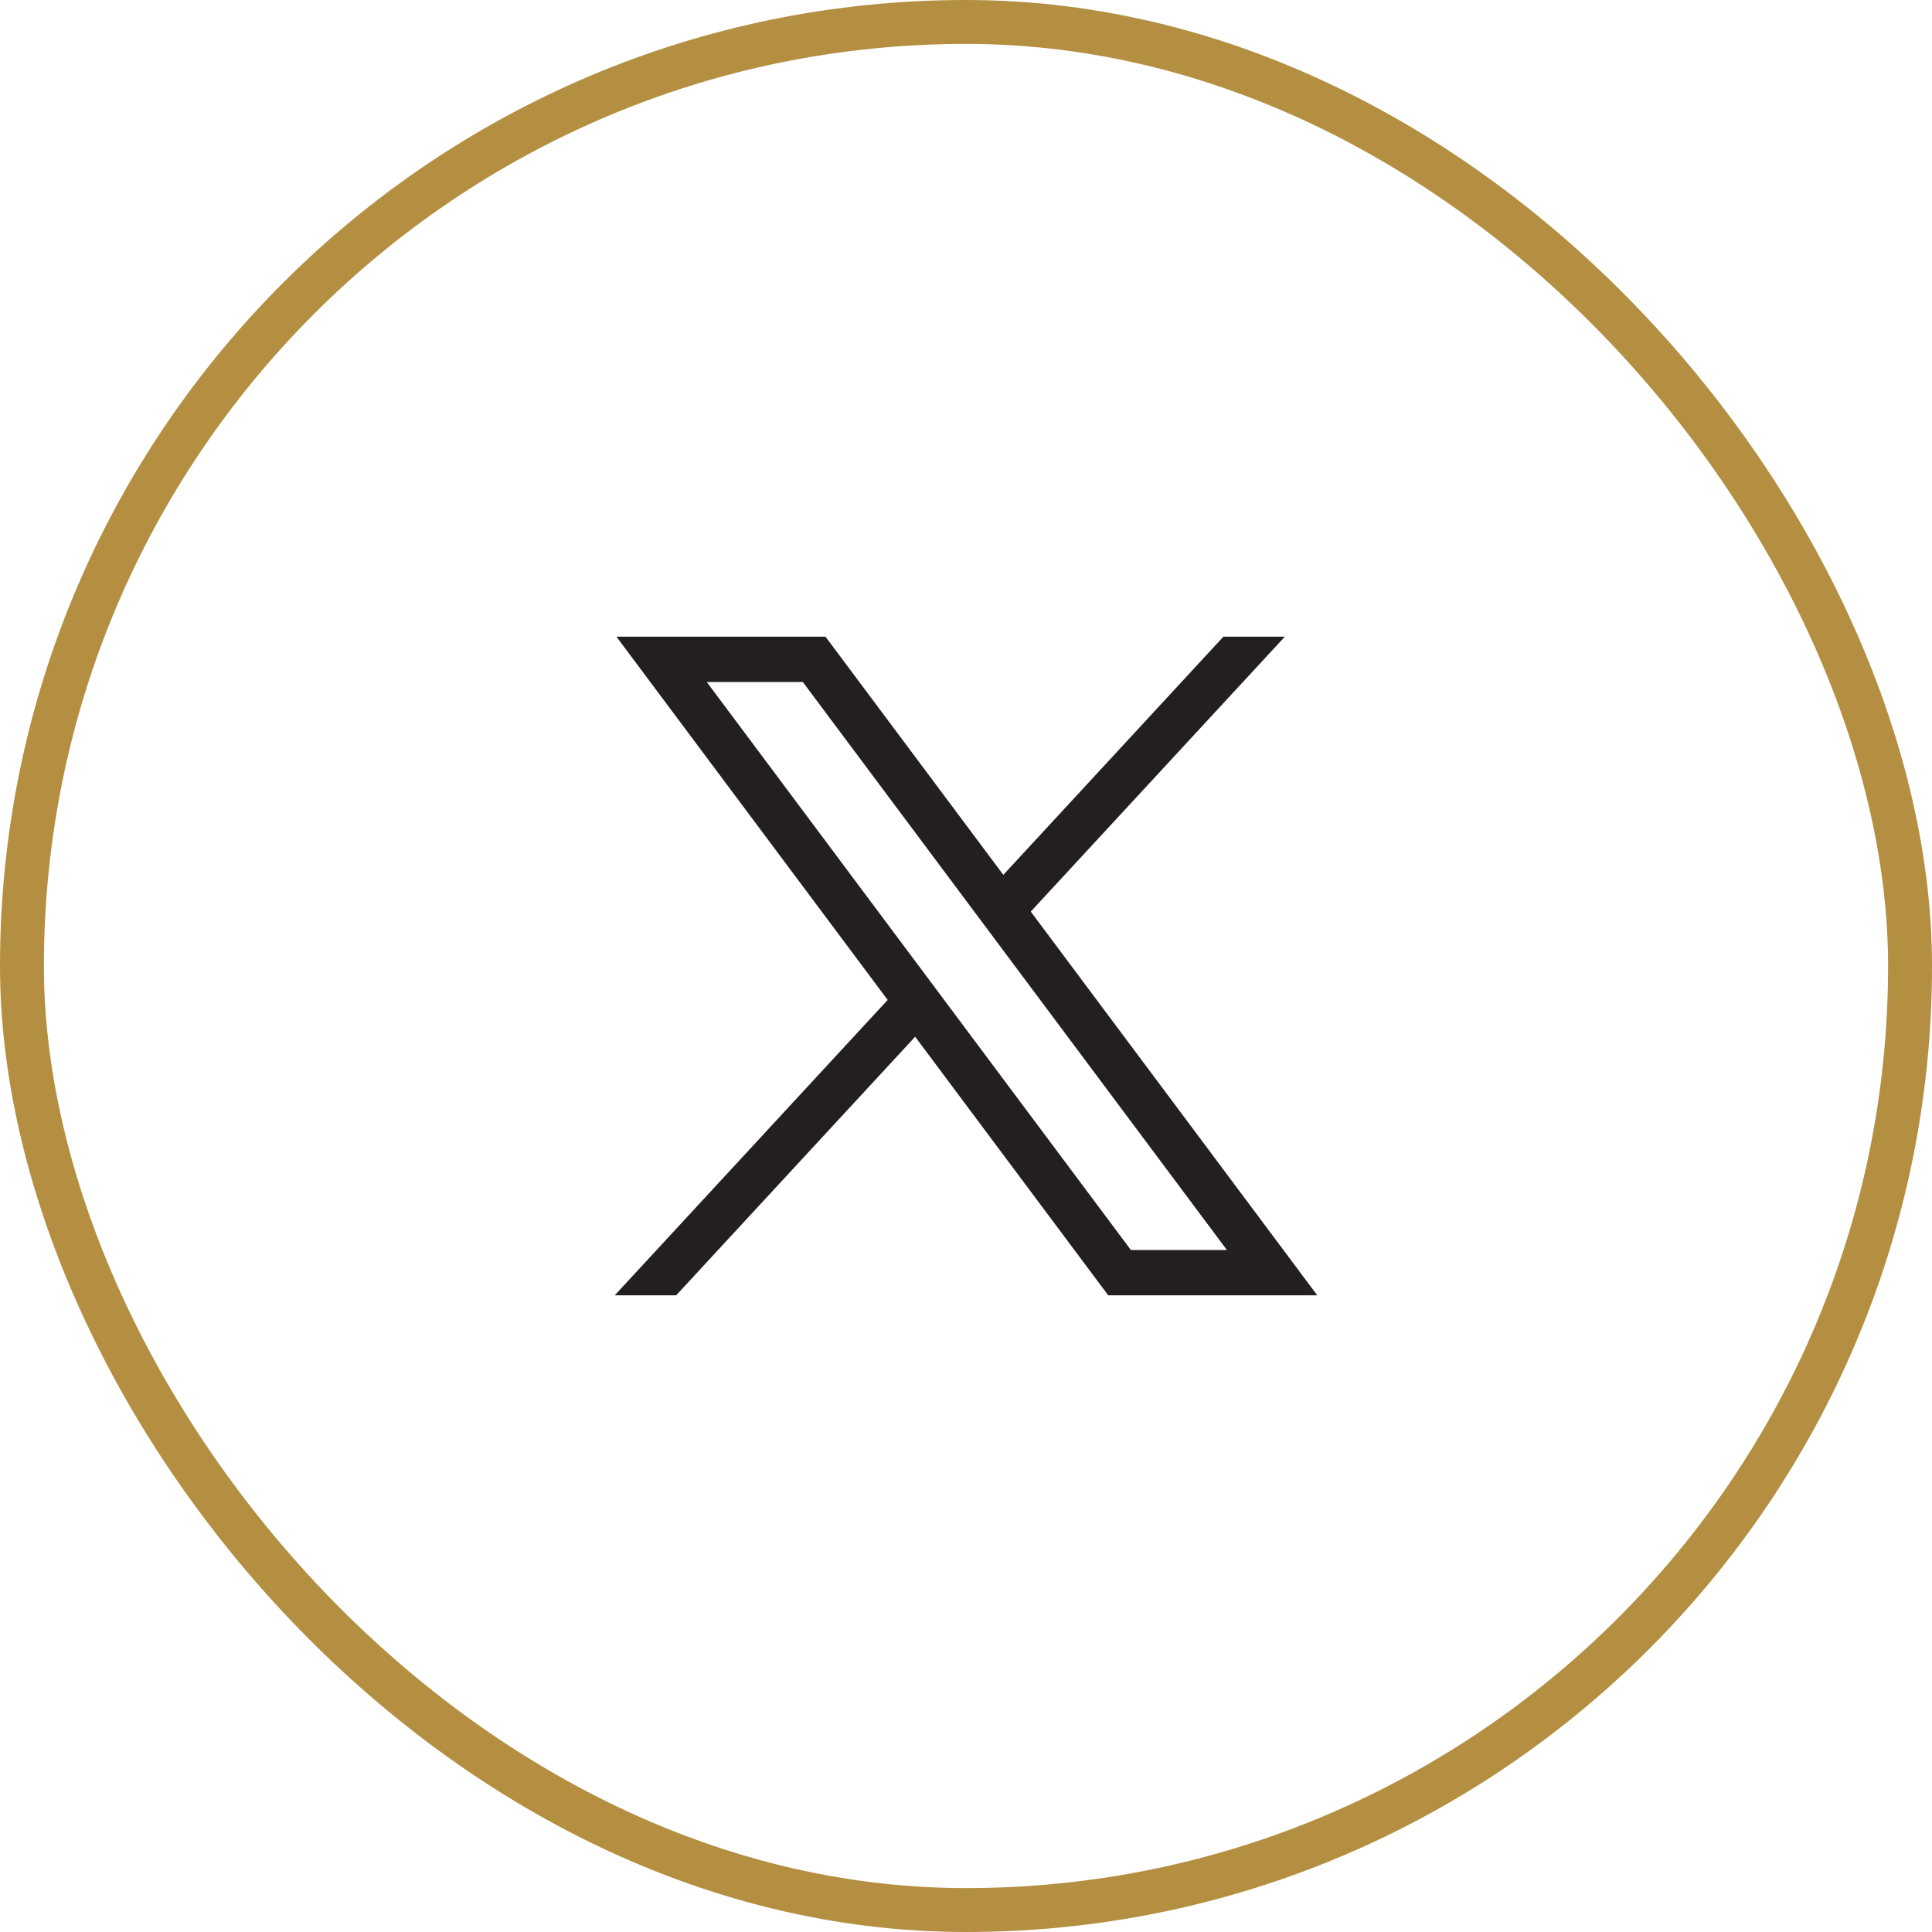
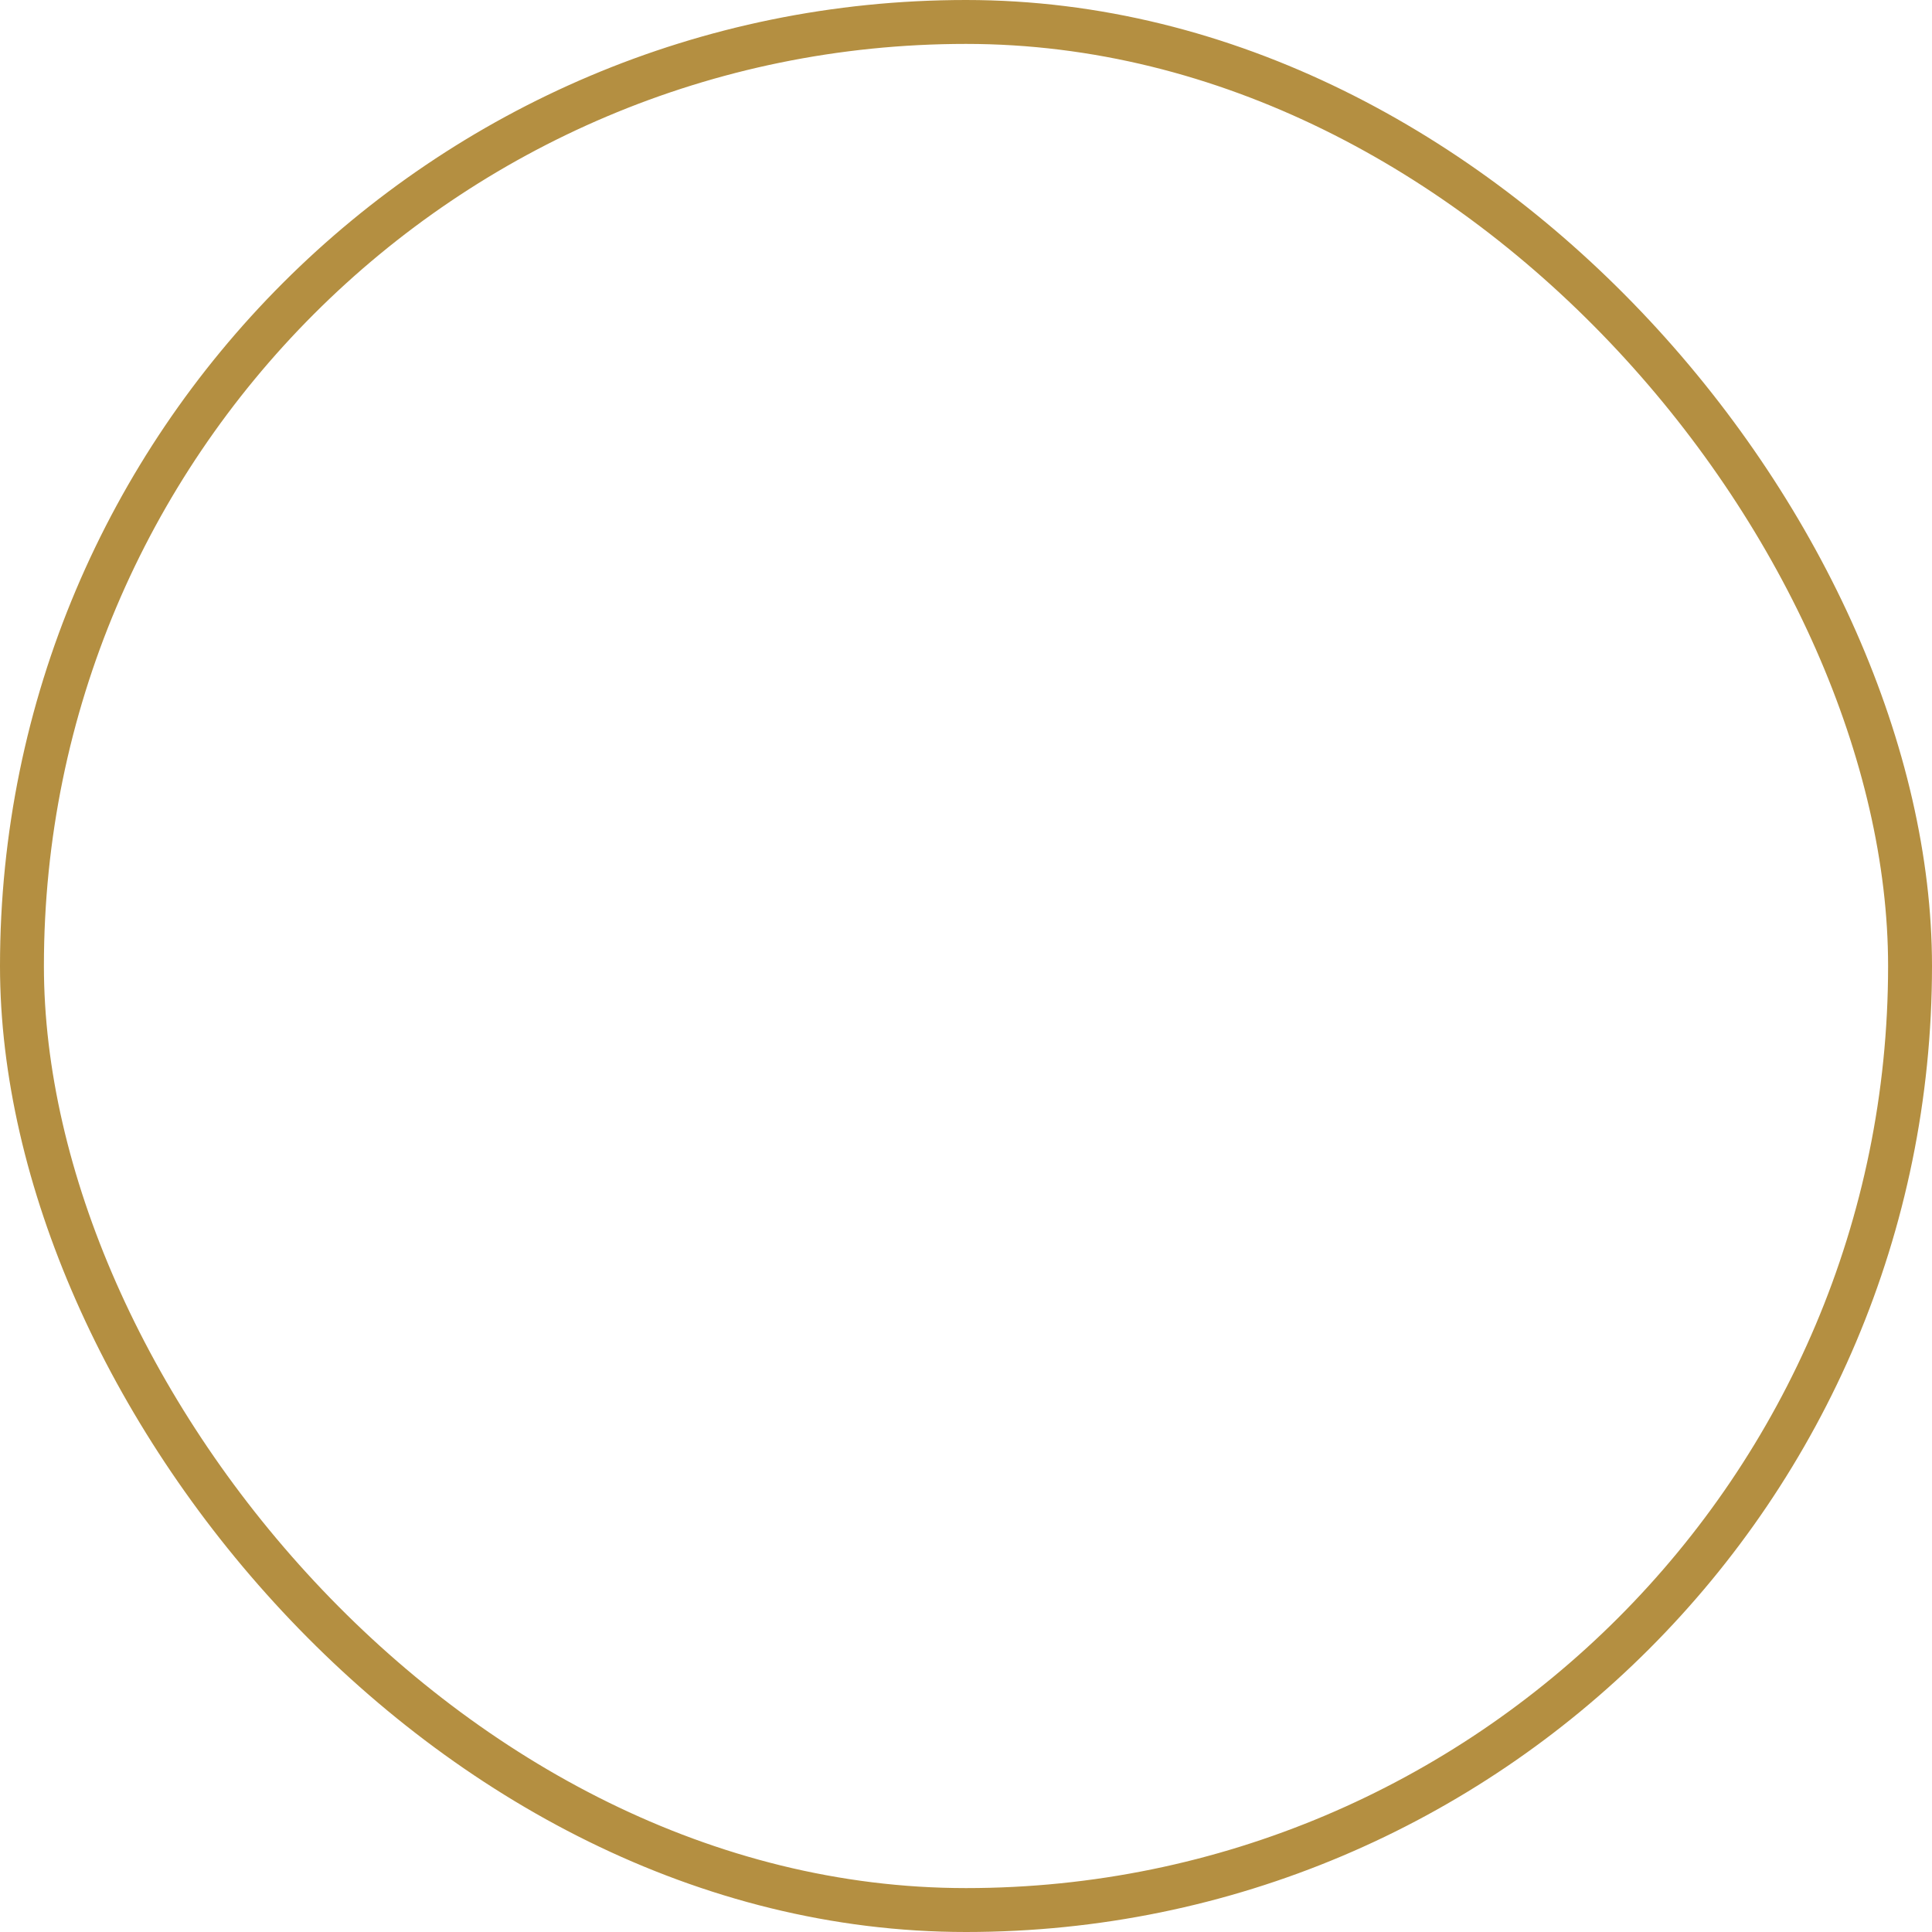
<svg xmlns="http://www.w3.org/2000/svg" width="44" height="44" viewBox="0 0 44 44" fill="none">
  <rect x="0.5" y="0.5" width="43" height="43" rx="21.5" stroke="#B48F41" />
-   <path fill-rule="evenodd" clip-rule="evenodd" d="M20.216 22.773L14.039 14.5H18.8L22.85 19.924L27.862 14.5H29.261L23.475 20.761L30 29.5H25.239L20.842 23.611L15.399 29.5H14L20.216 22.773ZM18.284 15.532H16.096L25.755 28.468H27.942L18.284 15.532Z" fill="#231F20" />
</svg>